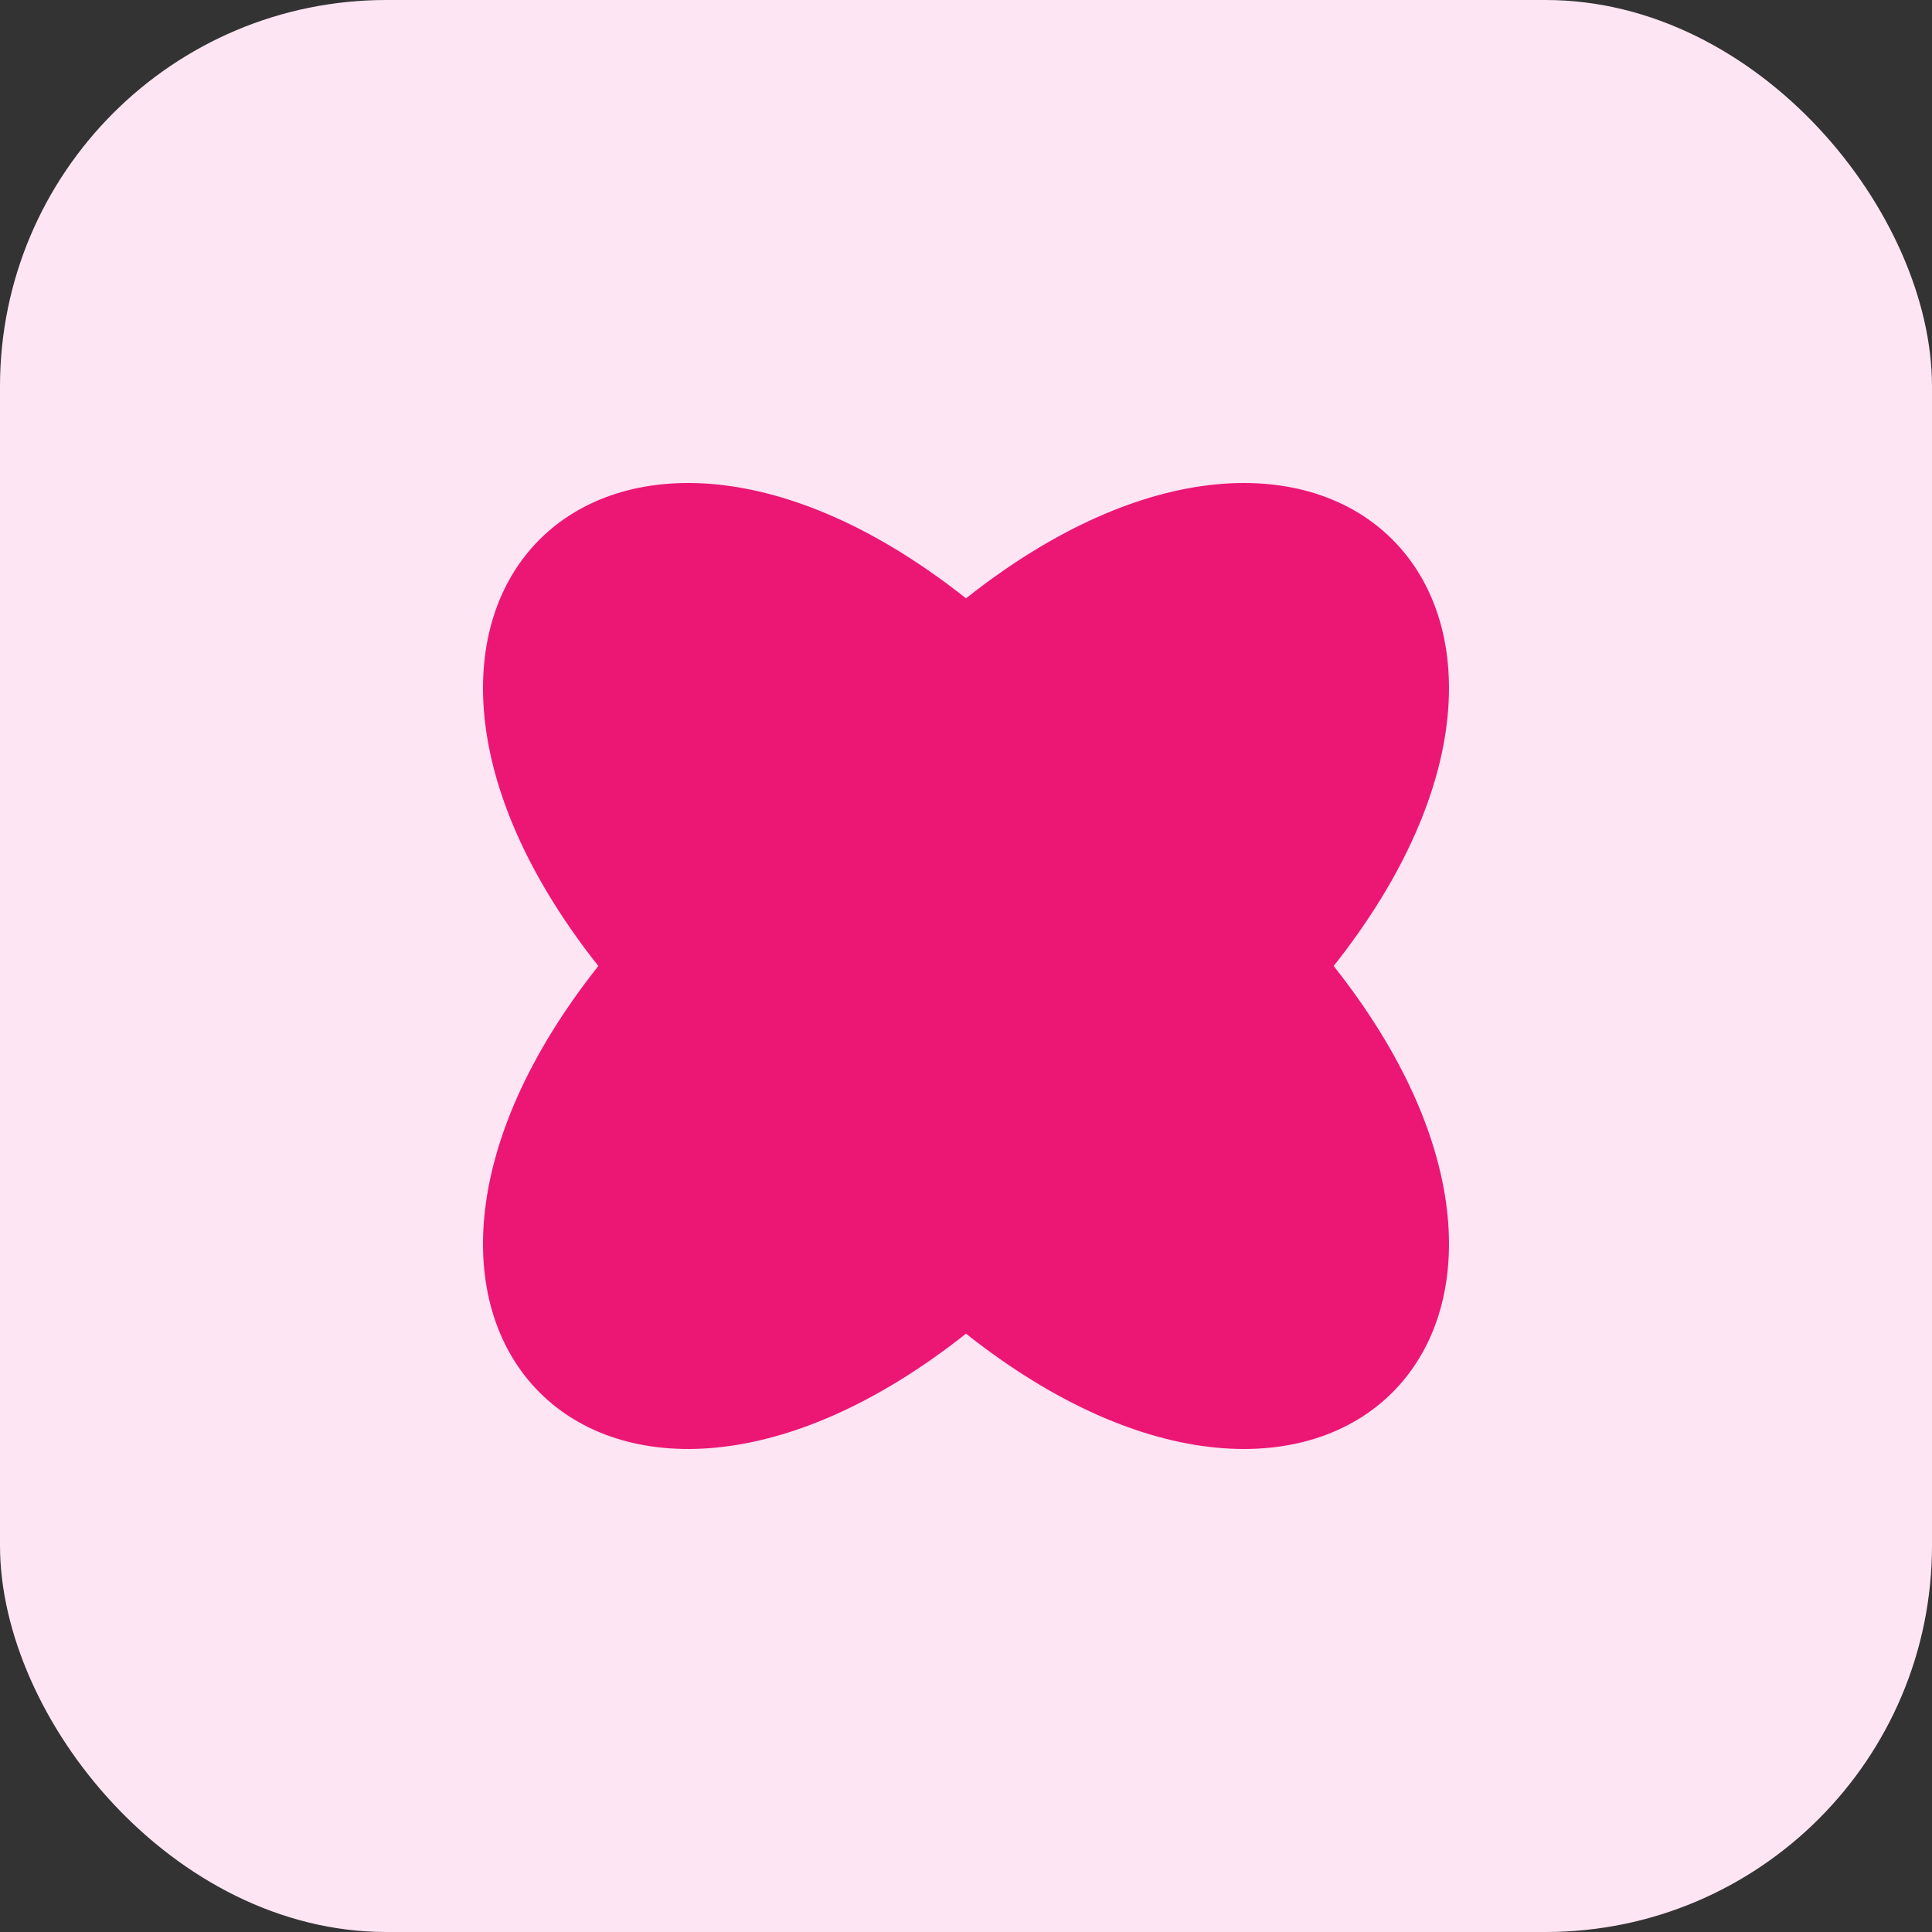
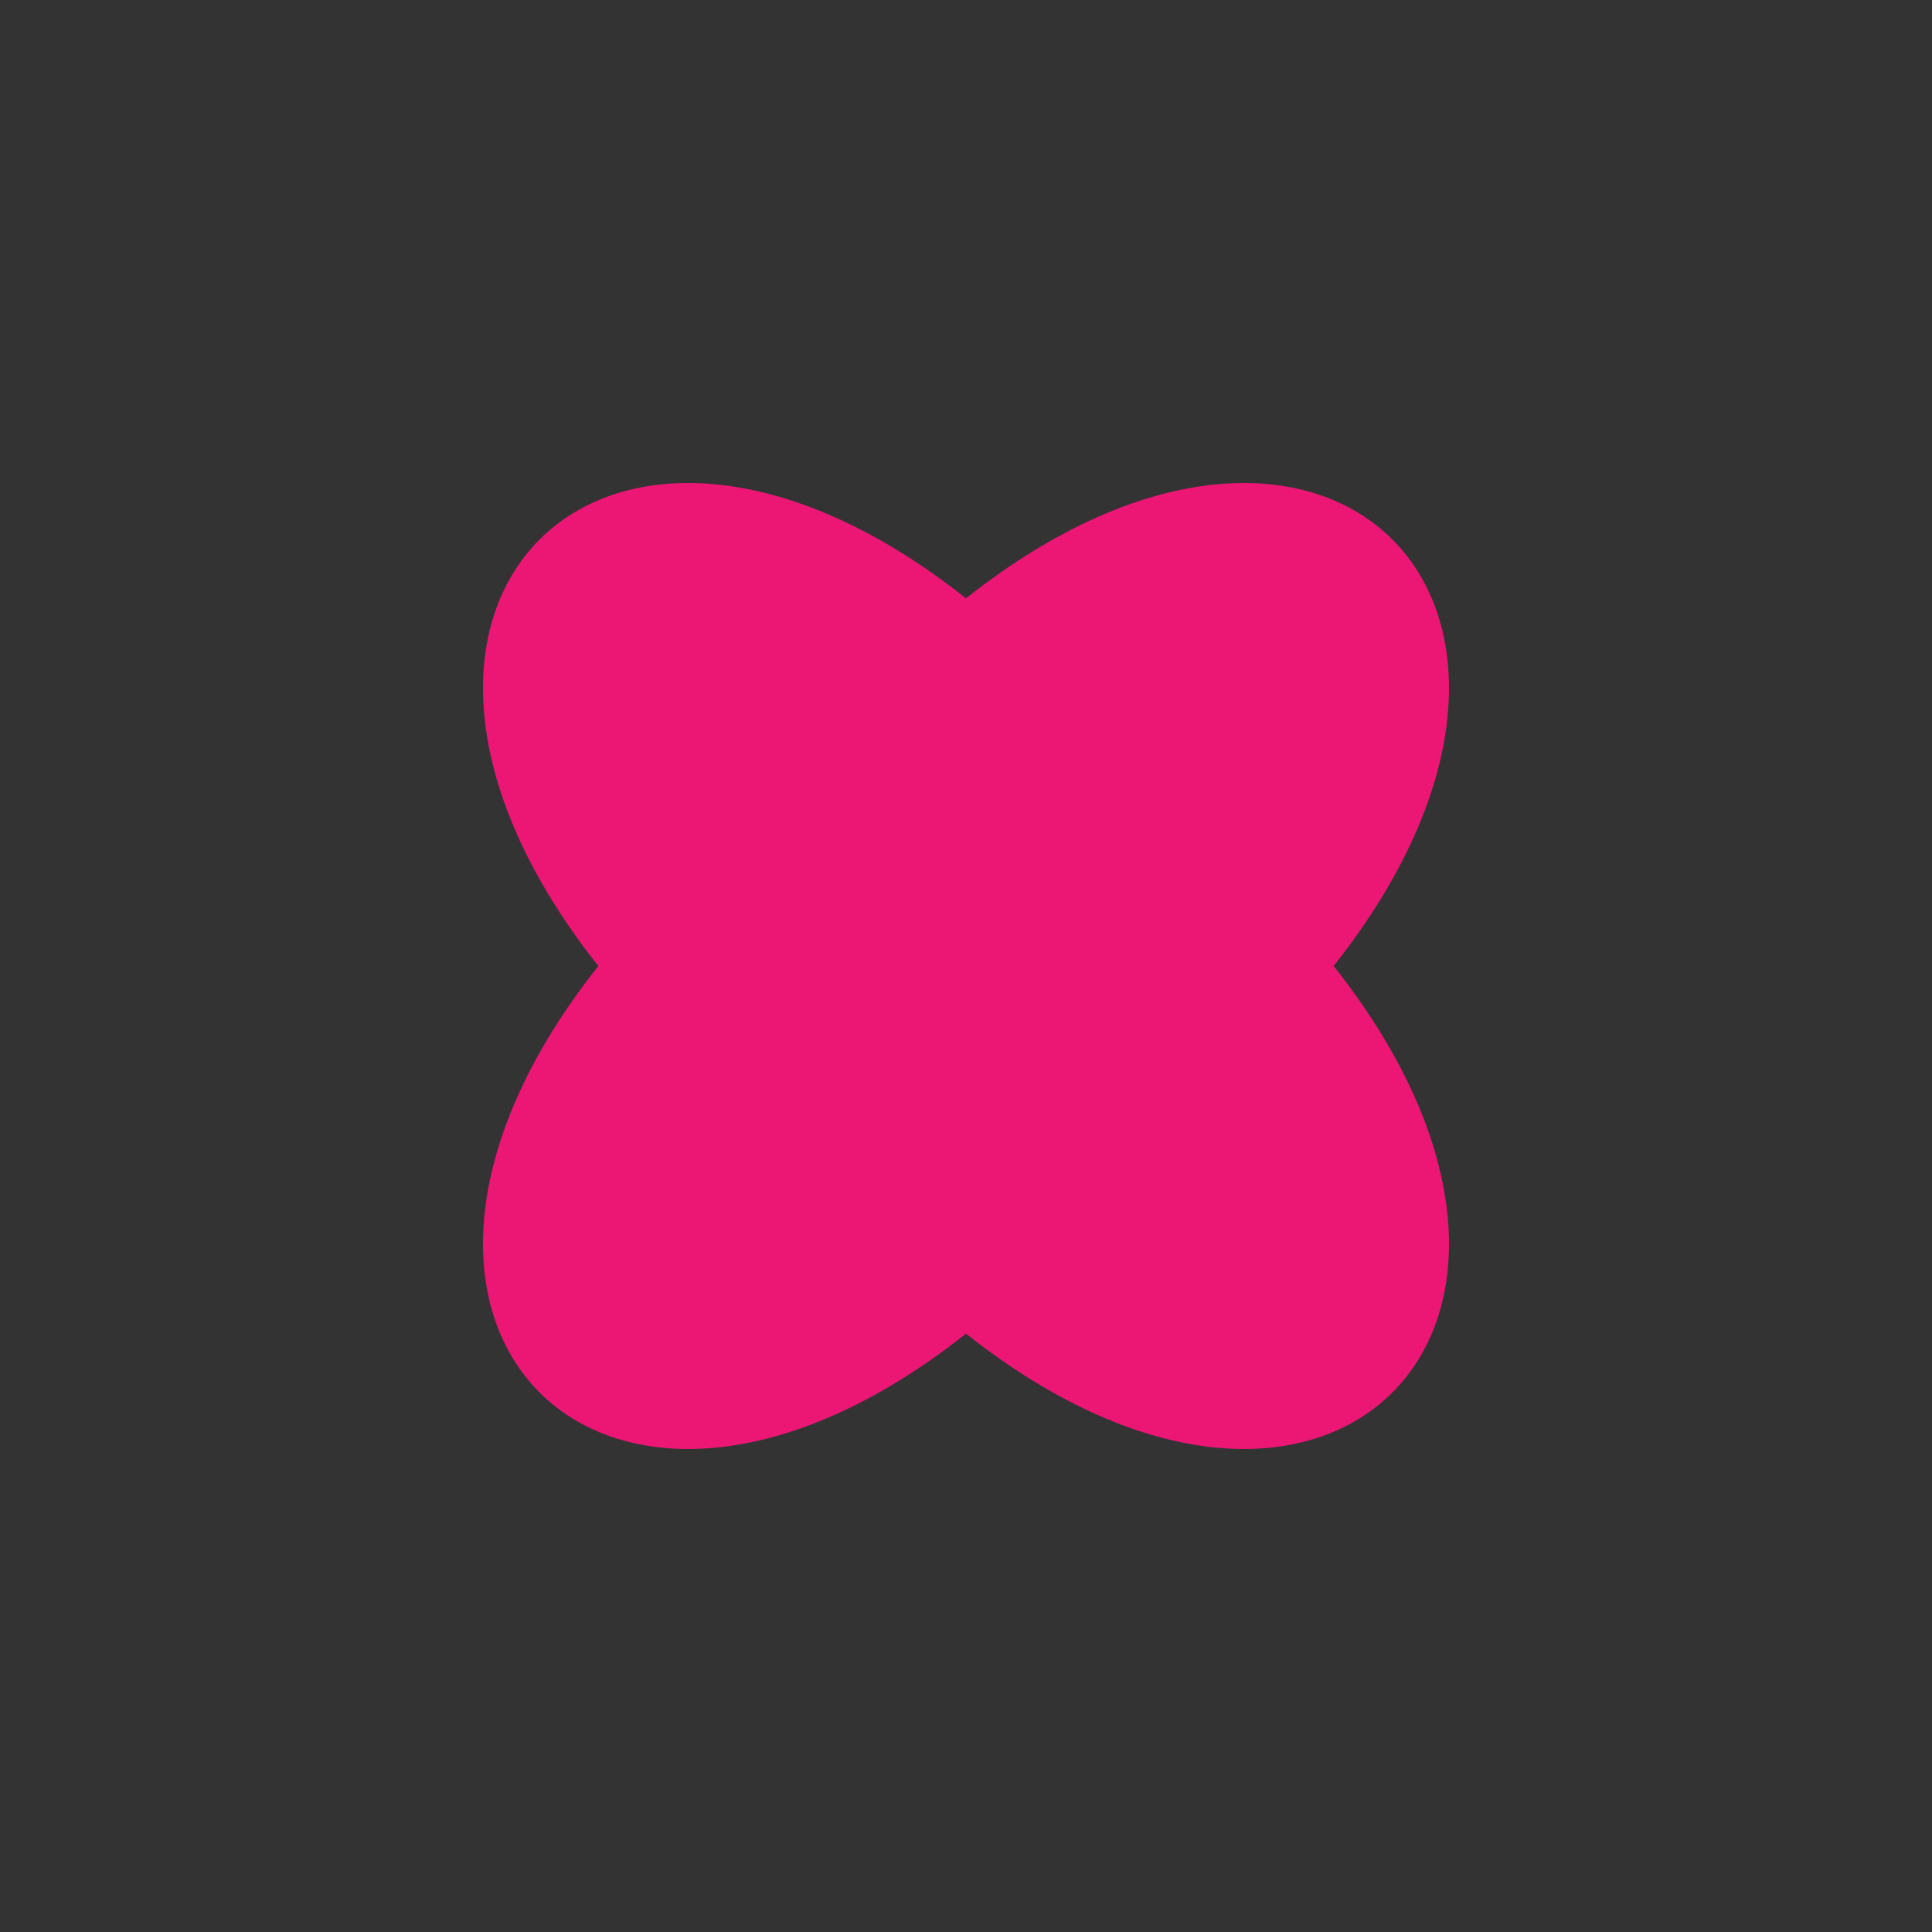
<svg xmlns="http://www.w3.org/2000/svg" width="60" height="60" viewBox="0 0 60 60" fill="none">
  <rect x="0" y="0" width="60" height="60" fill="#333333" stroke="none" />
-   <rect width="60" height="60" rx="12" fill="#FEE5F3" />
  <path d="M41.418 30C50.299 41.211 41.211 50.299 30 41.418C18.789 50.299 9.701 41.211 18.582 30C9.701 18.789 18.789 9.701 30 18.582C41.211 9.701 50.299 18.789 41.418 30Z" fill="#EC1675" />
</svg>